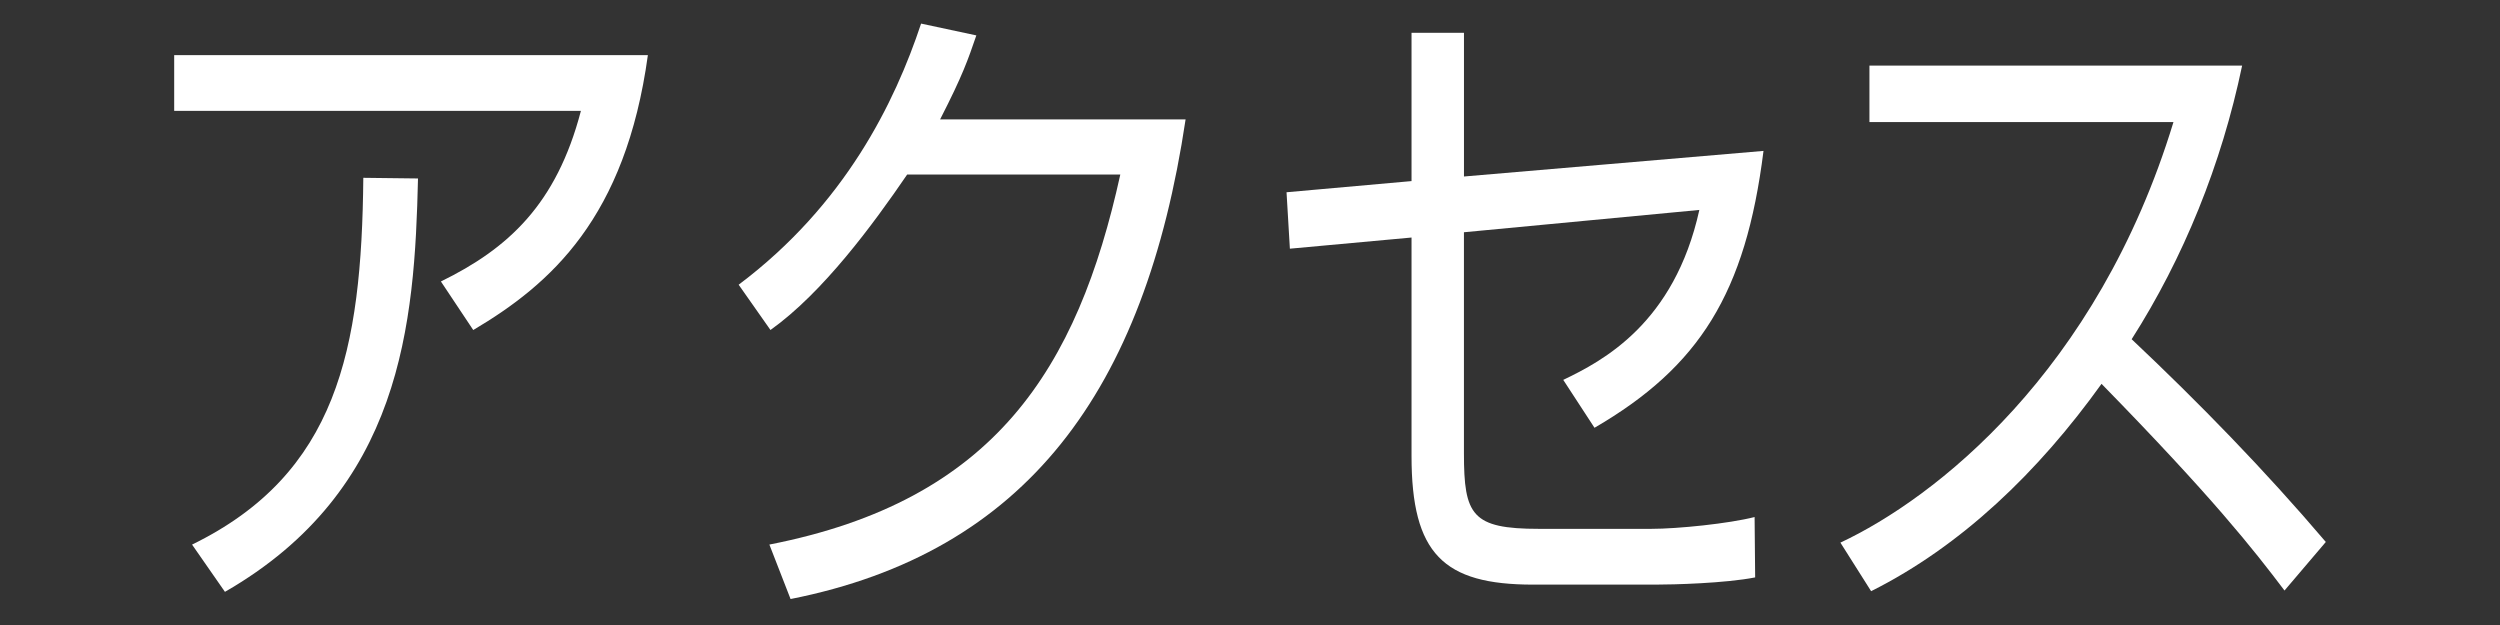
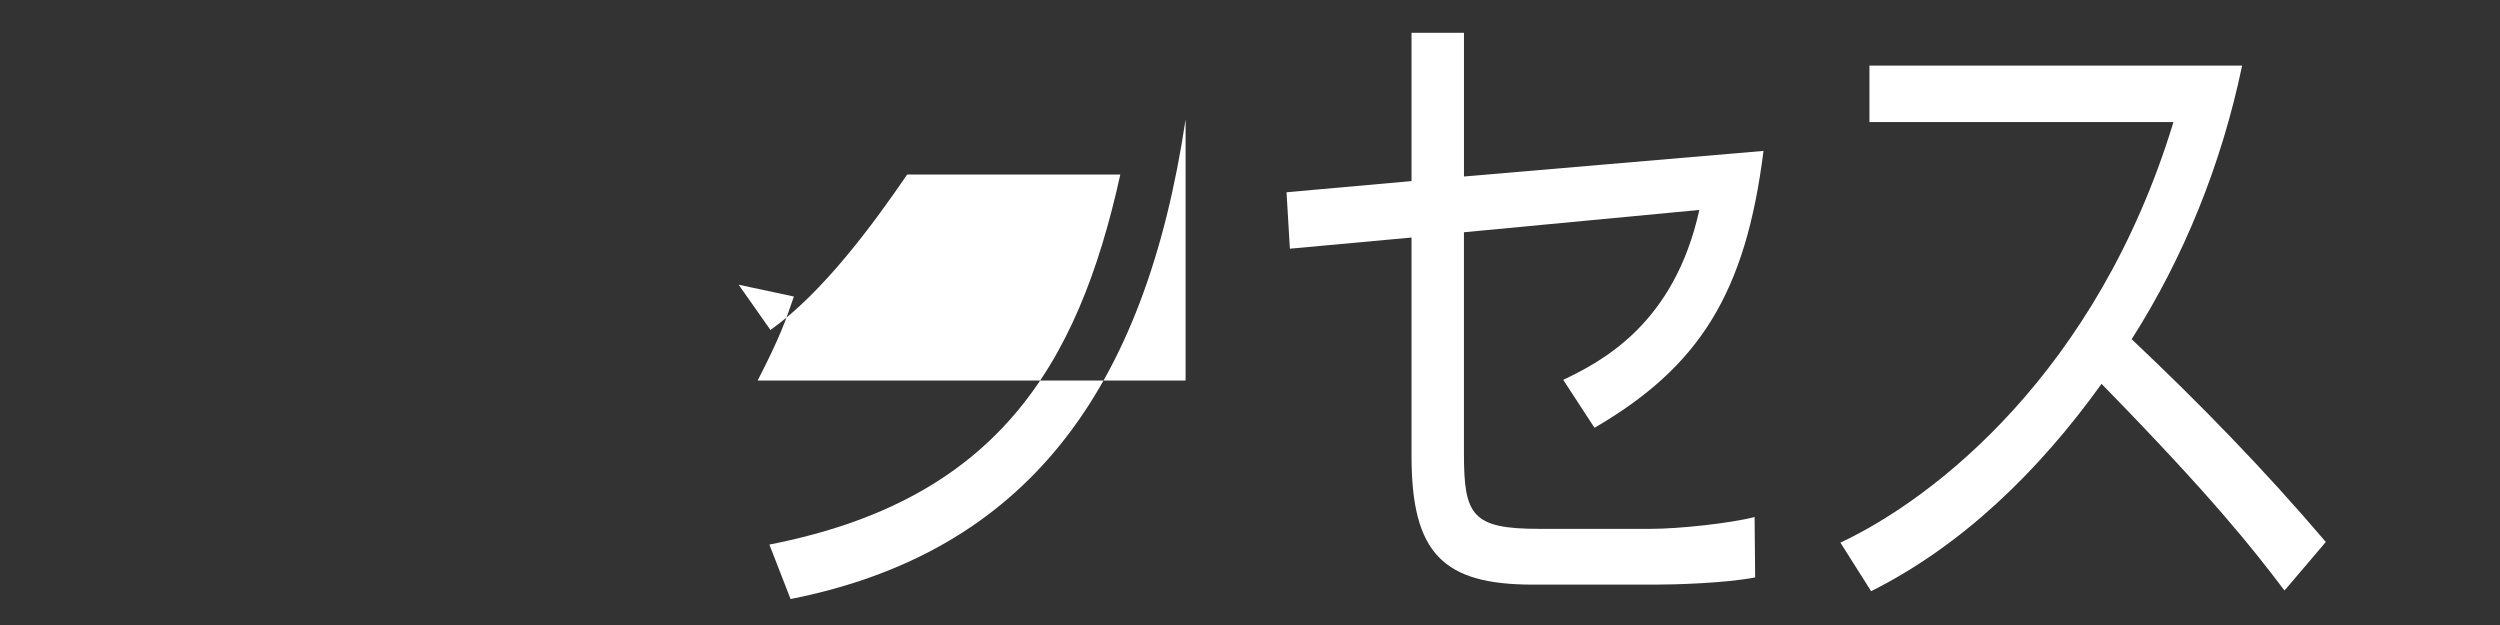
<svg xmlns="http://www.w3.org/2000/svg" version="1.1" x="0px" y="0px" width="80px" height="20px" viewBox="0 0 80 20" enable-background="new 0 0 80 20" xml:space="preserve">
  <rect x="0" y="0" width="80" height="20" fill="#333333" stroke="none" />
  <g id="レイヤー_3">
</g>
  <g id="レイヤー_5" display="none">
</g>
  <g id="レイヤー_4" display="none">
</g>
  <g id="レイヤー_2">
    <g>
-       <path fill="#FFFFFF" d="M20.732,1.764c-0.715,5.207-3.107,7.328-5.588,8.797l-1.035-1.554c2.143-1.05,3.695-2.457,4.48-5.459    H5.574V1.764H20.732z M6.146,17.427c4.643-2.268,5.428-6.236,5.48-11.737l1.75,0.021c-0.107,4.661-0.518,9.973-6.178,13.228    L6.146,17.427z" />
-       <path fill="#FFFFFF" d="M37.939,3.821c-1.303,8.713-5.123,13.857-12.641,15.348l-0.678-1.743    c7.195-1.407,9.855-5.606,11.23-11.842h-6.82c-1.09,1.596-2.695,3.779-4.375,4.976l-1.018-1.449c3.41-2.562,5-5.837,5.838-8.356    l1.768,0.378c-0.268,0.777-0.428,1.26-1.16,2.688H37.939z" />
+       <path fill="#FFFFFF" d="M37.939,3.821c-1.303,8.713-5.123,13.857-12.641,15.348l-0.678-1.743    c7.195-1.407,9.855-5.606,11.23-11.842h-6.82c-1.09,1.596-2.695,3.779-4.375,4.976l-1.018-1.449l1.768,0.378c-0.268,0.777-0.428,1.26-1.16,2.688H37.939z" />
      <path fill="#FFFFFF" d="M56.432,4.829c-0.57,4.556-2.053,6.908-5.408,8.86l-1-1.533c1.268-0.609,3.553-1.806,4.355-5.438    l-7.533,0.714v7.076c0,1.974,0.25,2.415,2.393,2.415h3.605c0.84,0,2.482-0.168,3.303-0.378l0.018,1.932    c-0.963,0.189-2.623,0.231-3.195,0.231h-3.91c-2.873,0-3.891-0.987-3.891-4.115V7.601l-3.893,0.357l-0.107-1.806l4-0.357V1.05    h1.678v4.598L56.432,4.829z" />
      <path fill="#FFFFFF" d="M58.893,17.364c3-1.407,8.213-5.438,10.658-13.458h-9.729V2.1h11.926c-0.662,3.17-1.875,6.152-3.535,8.755    c2.16,2.037,4.248,4.178,6.213,6.488l-1.322,1.554c-1-1.323-2.303-2.981-5.855-6.614c-2.018,2.813-4.48,5.186-7.373,6.635    L58.893,17.364z" />
    </g>
  </g>
  <g id="レイヤー_6">
</g>
  <g id="guide">
</g>
</svg>